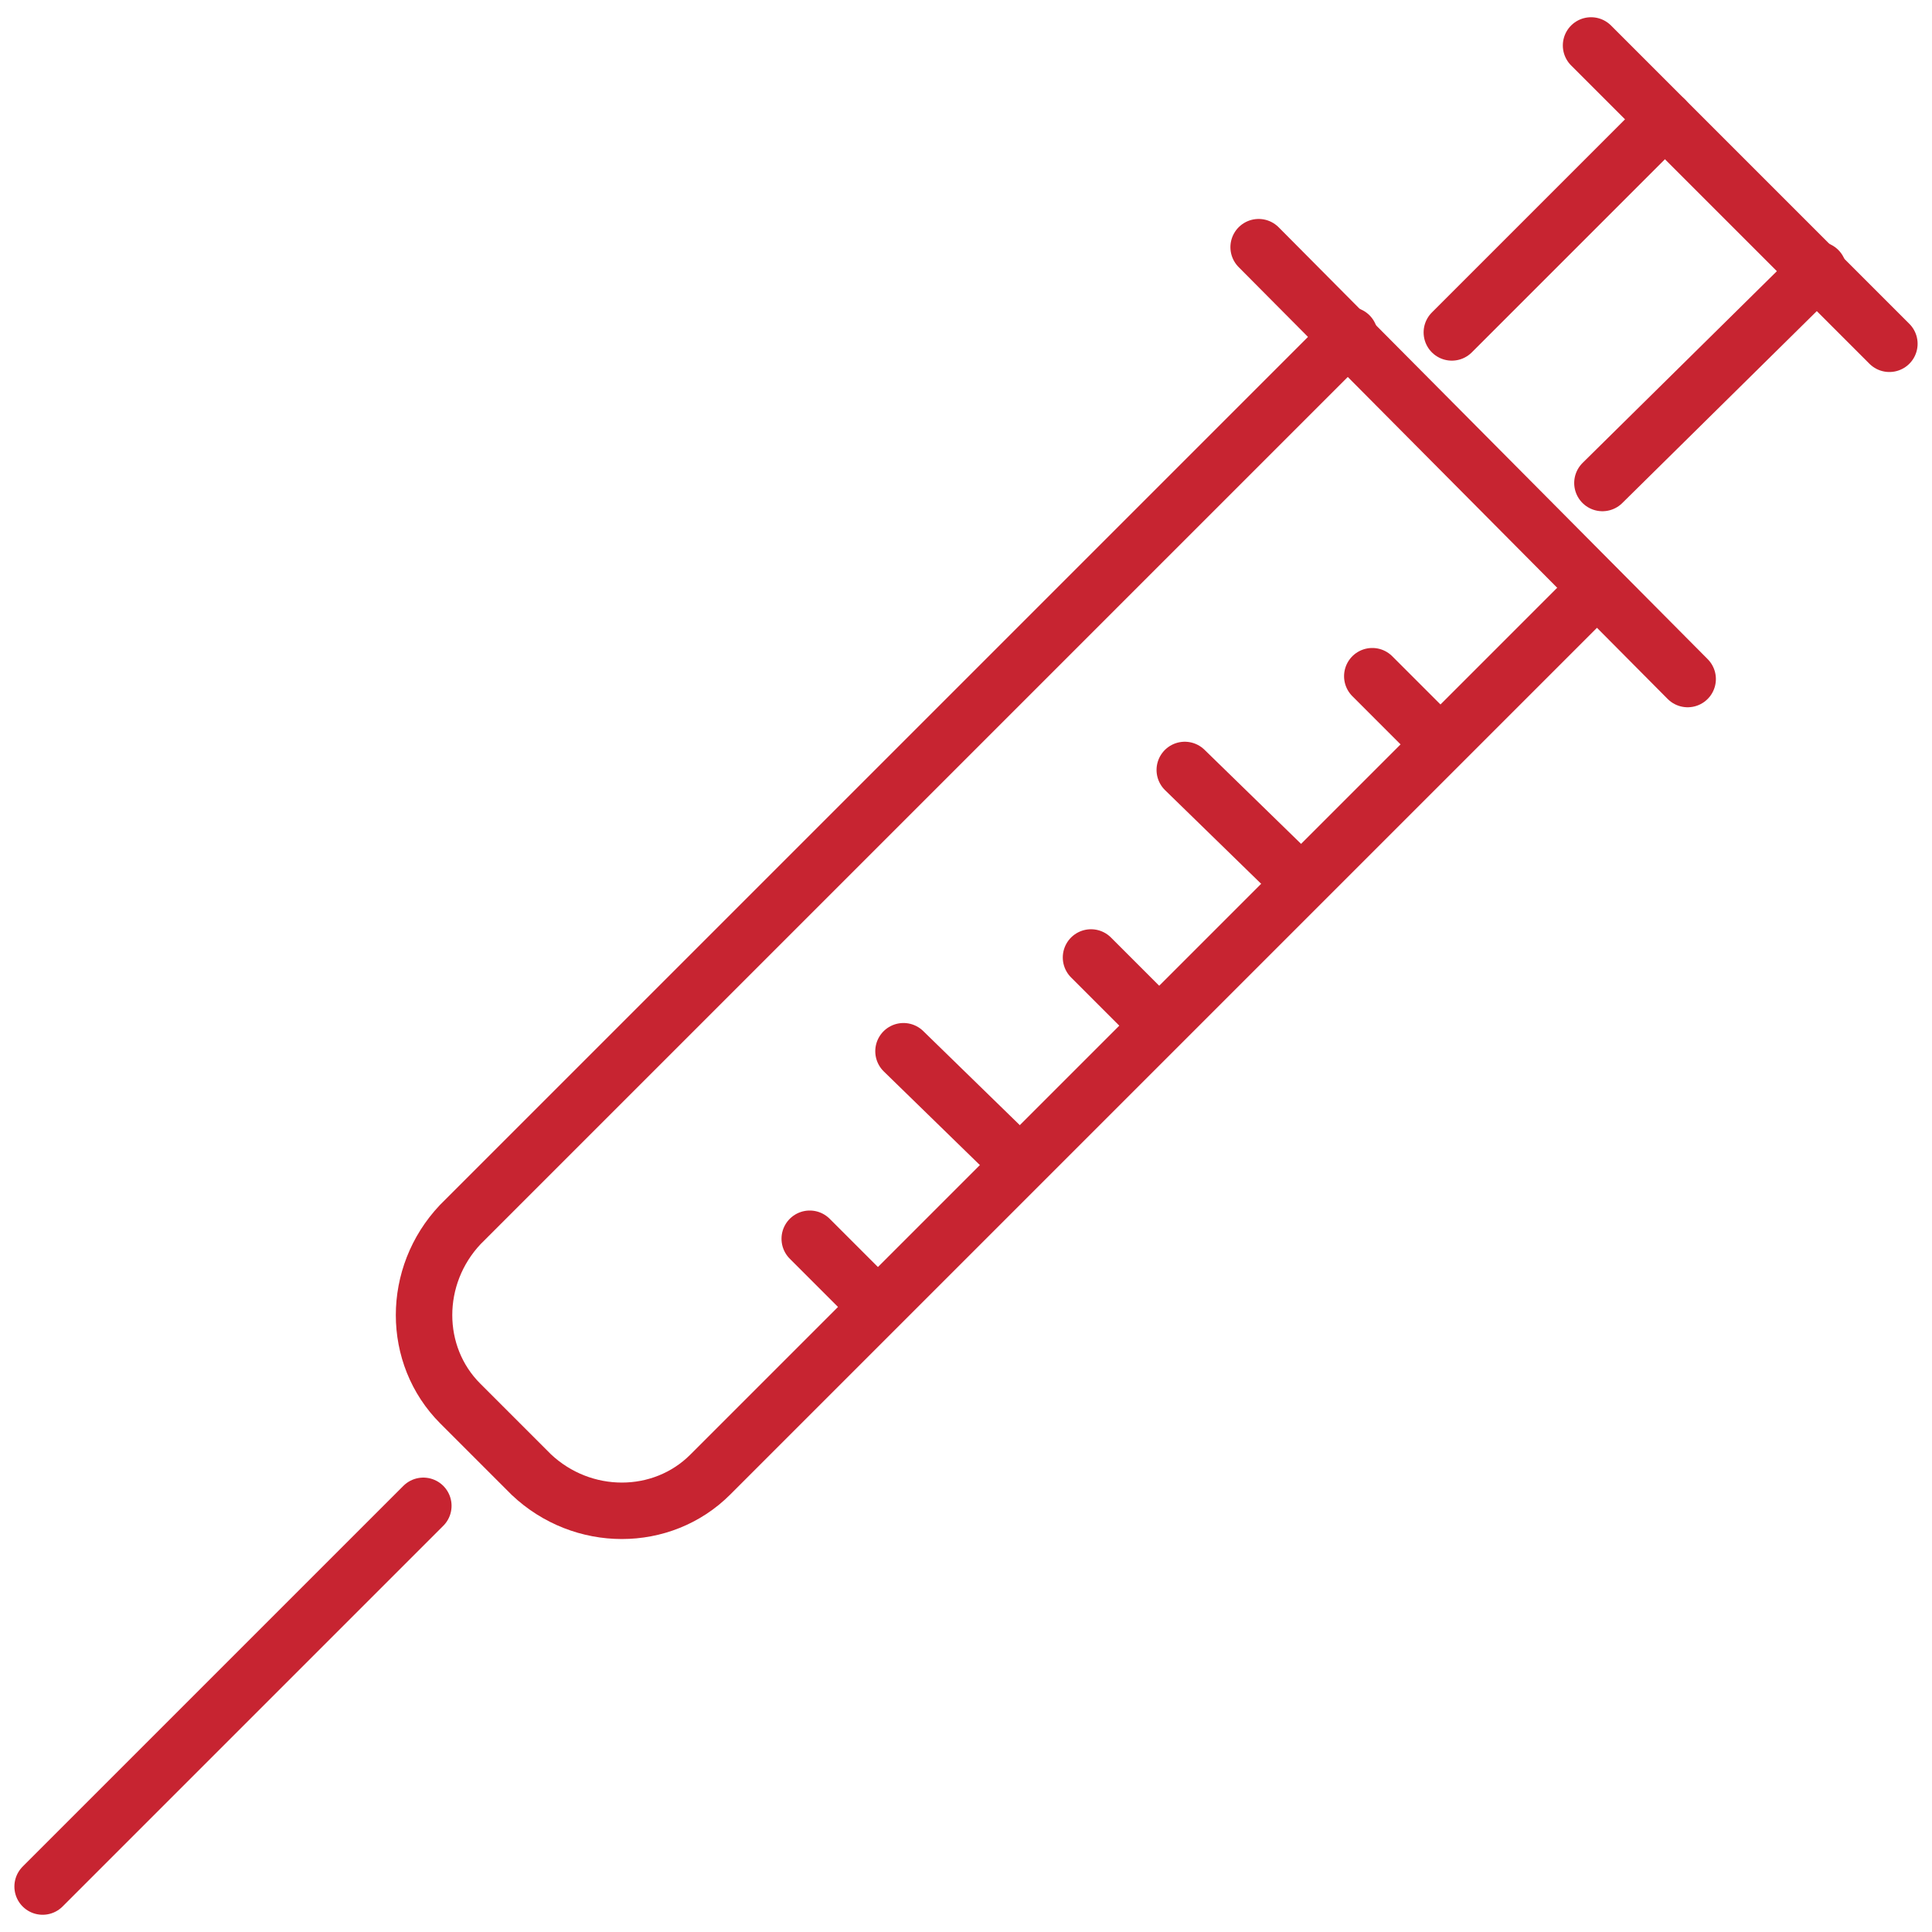
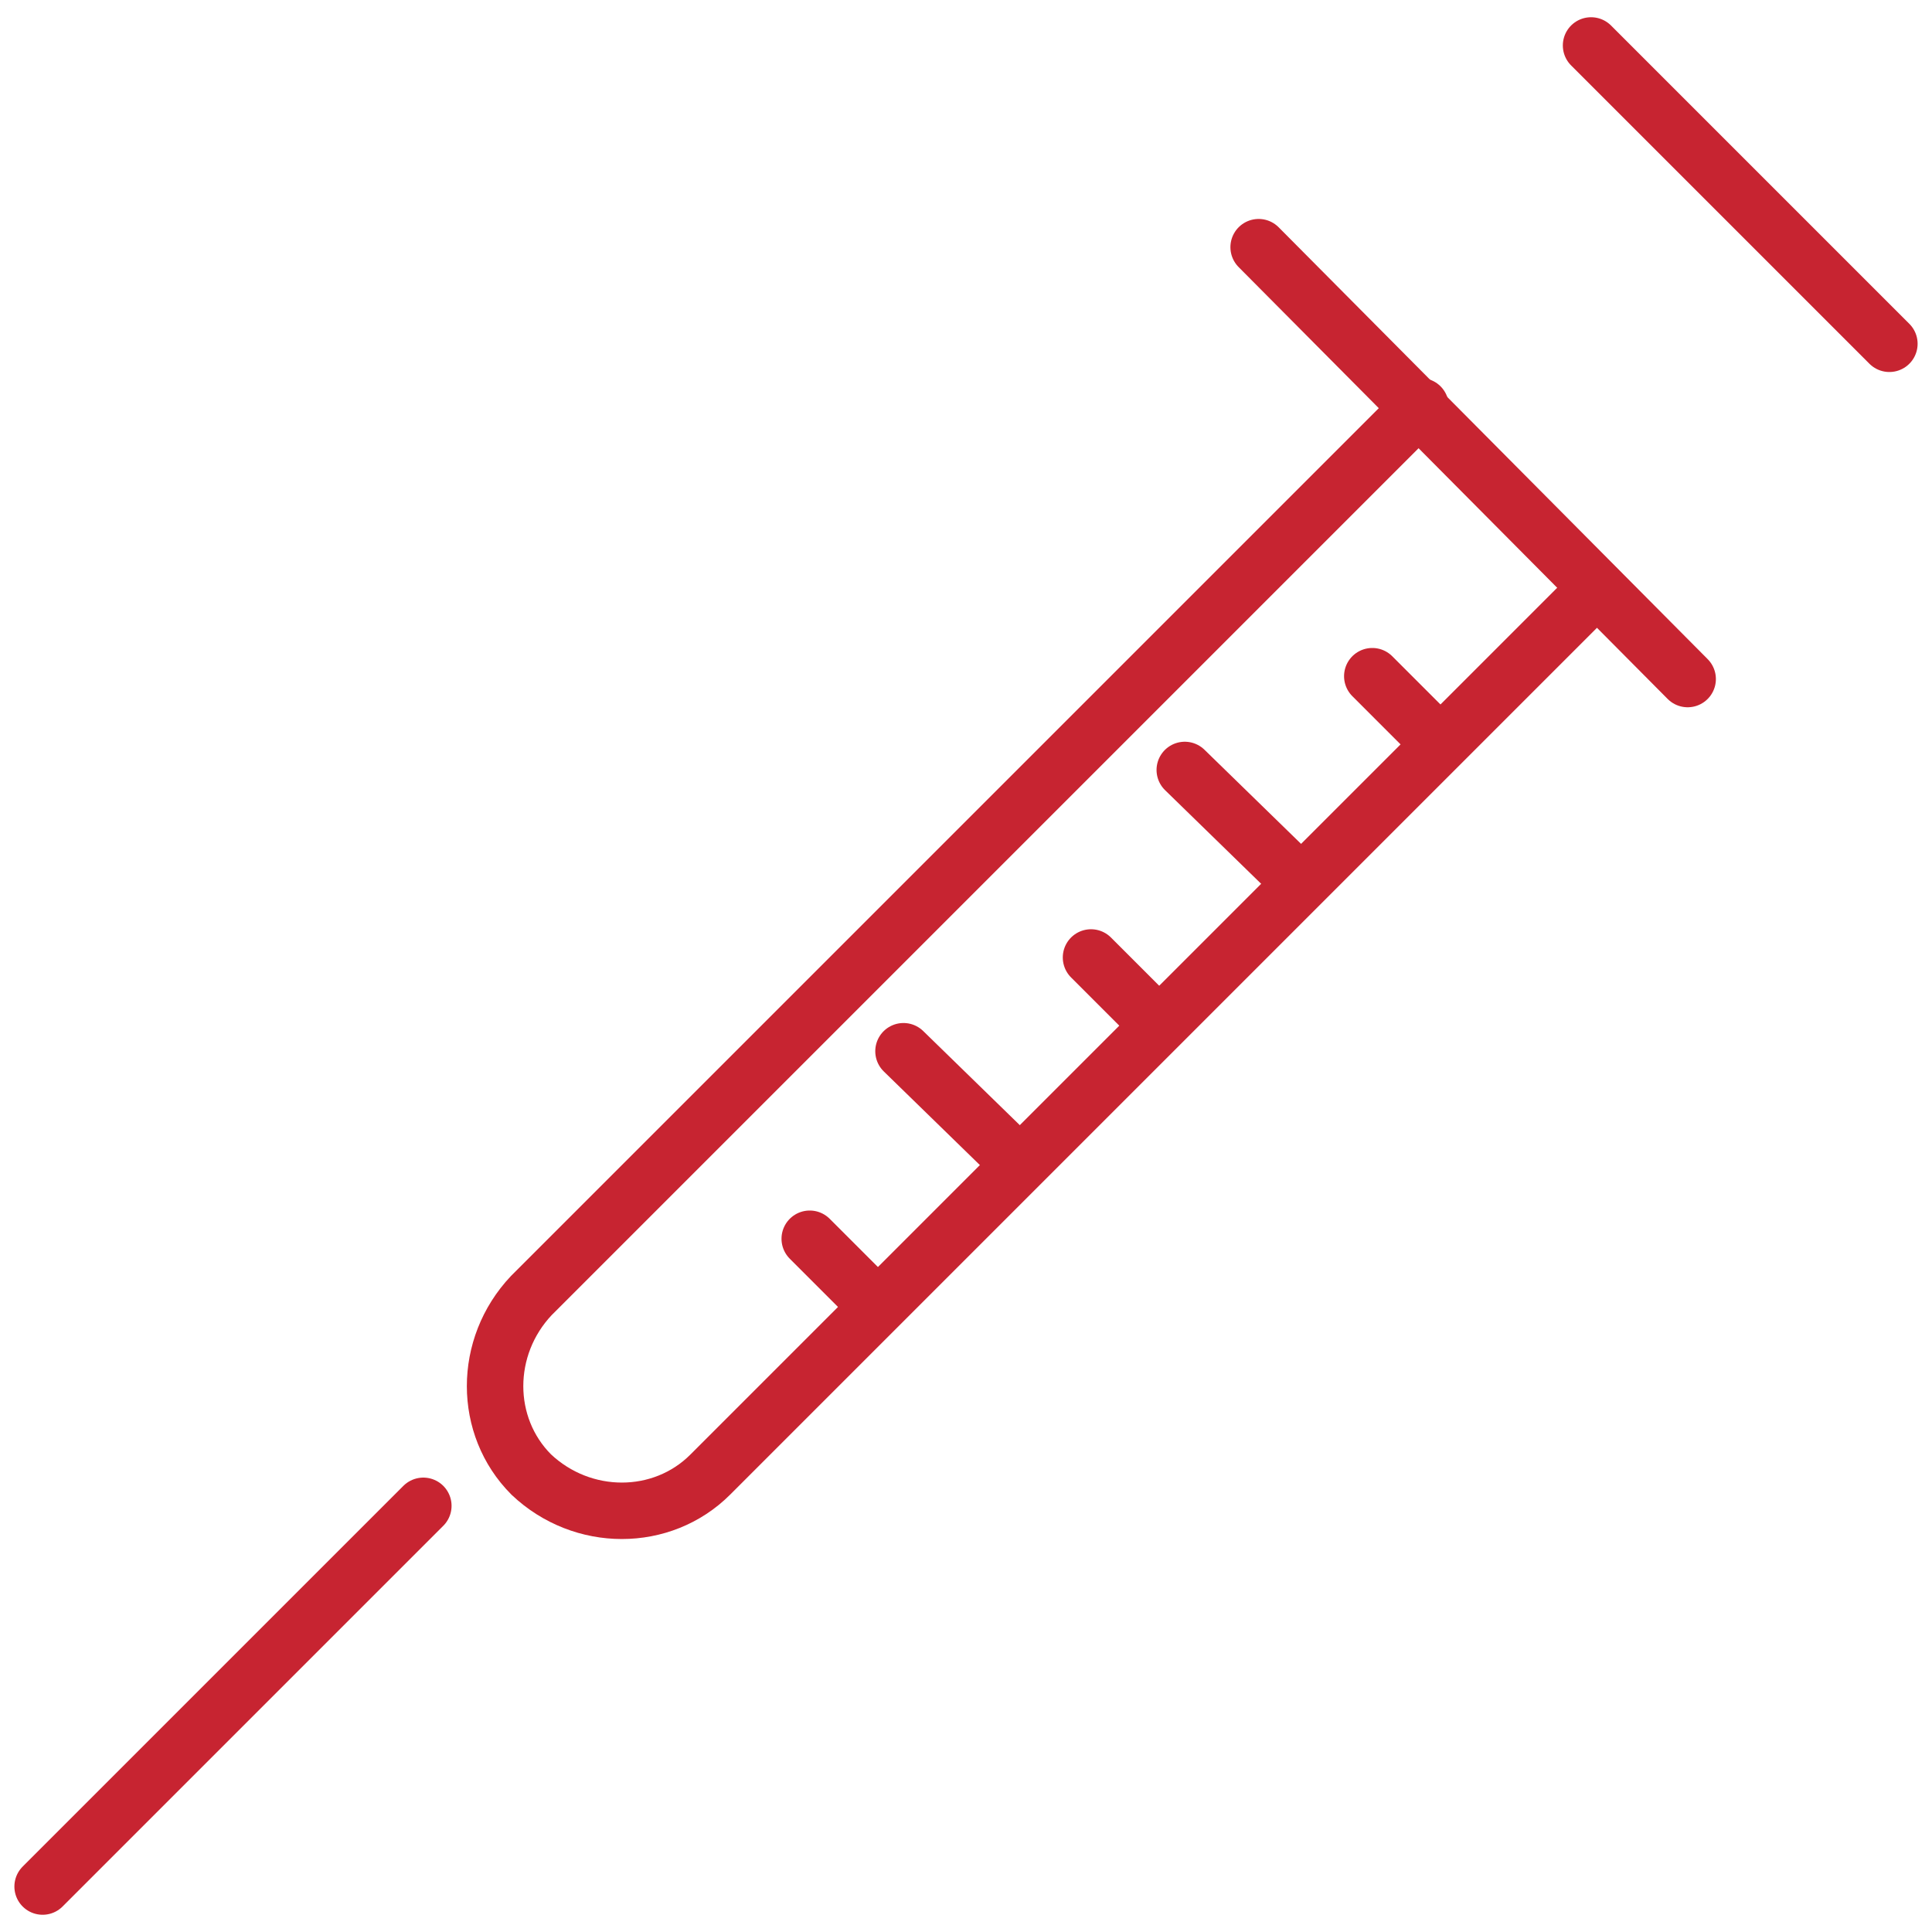
<svg xmlns="http://www.w3.org/2000/svg" version="1.1" id="_xFF91_饑2" x="0px" y="0px" width="68px" height="68px" viewBox="0 0 68 68" style="enable-background:new 0 0 68 68;" xml:space="preserve">
  <style type="text/css">
	.st0{fill:none;stroke:#C72431;stroke-width:1.987;stroke-linecap:round;stroke-linejoin:round;stroke-miterlimit:10;}
</style>
  <g>
-     <path class="st0" d="M56.2,20.7L25,51.9c-1.7,1.7-4.5,1.7-6.3,0l-2.5-2.5c-1.7-1.7-1.7-4.5,0-6.3l31.3-31.3" />
+     <path class="st0" d="M56.2,20.7L25,51.9c-1.7,1.7-4.5,1.7-6.3,0c-1.7-1.7-1.7-4.5,0-6.3l31.3-31.3" />
    <line class="st0" x1="14.9" y1="53" x2="1.5" y2="66.4" />
    <line class="st0" x1="44.3" y1="8.7" x2="59.4" y2="23.9" />
    <line class="st0" x1="30.7" y1="45.8" x2="28.5" y2="43.6" />
    <line class="st0" x1="35.7" y1="40.8" x2="31.8" y2="37" />
    <line class="st0" x1="40.6" y1="35.9" x2="38.4" y2="33.7" />
    <line class="st0" x1="45.6" y1="30.9" x2="41.7" y2="27.1" />
    <line class="st0" x1="50.5" y1="26" x2="48.3" y2="23.8" />
-     <line class="st0" x1="51.1" y1="11.7" x2="58.6" y2="4.2" />
-     <line class="st0" x1="64" y1="9.5" x2="56.4" y2="17" />
    <line class="st0" x1="56" y1="1.6" x2="66.5" y2="12.1" />
  </g>
</svg>